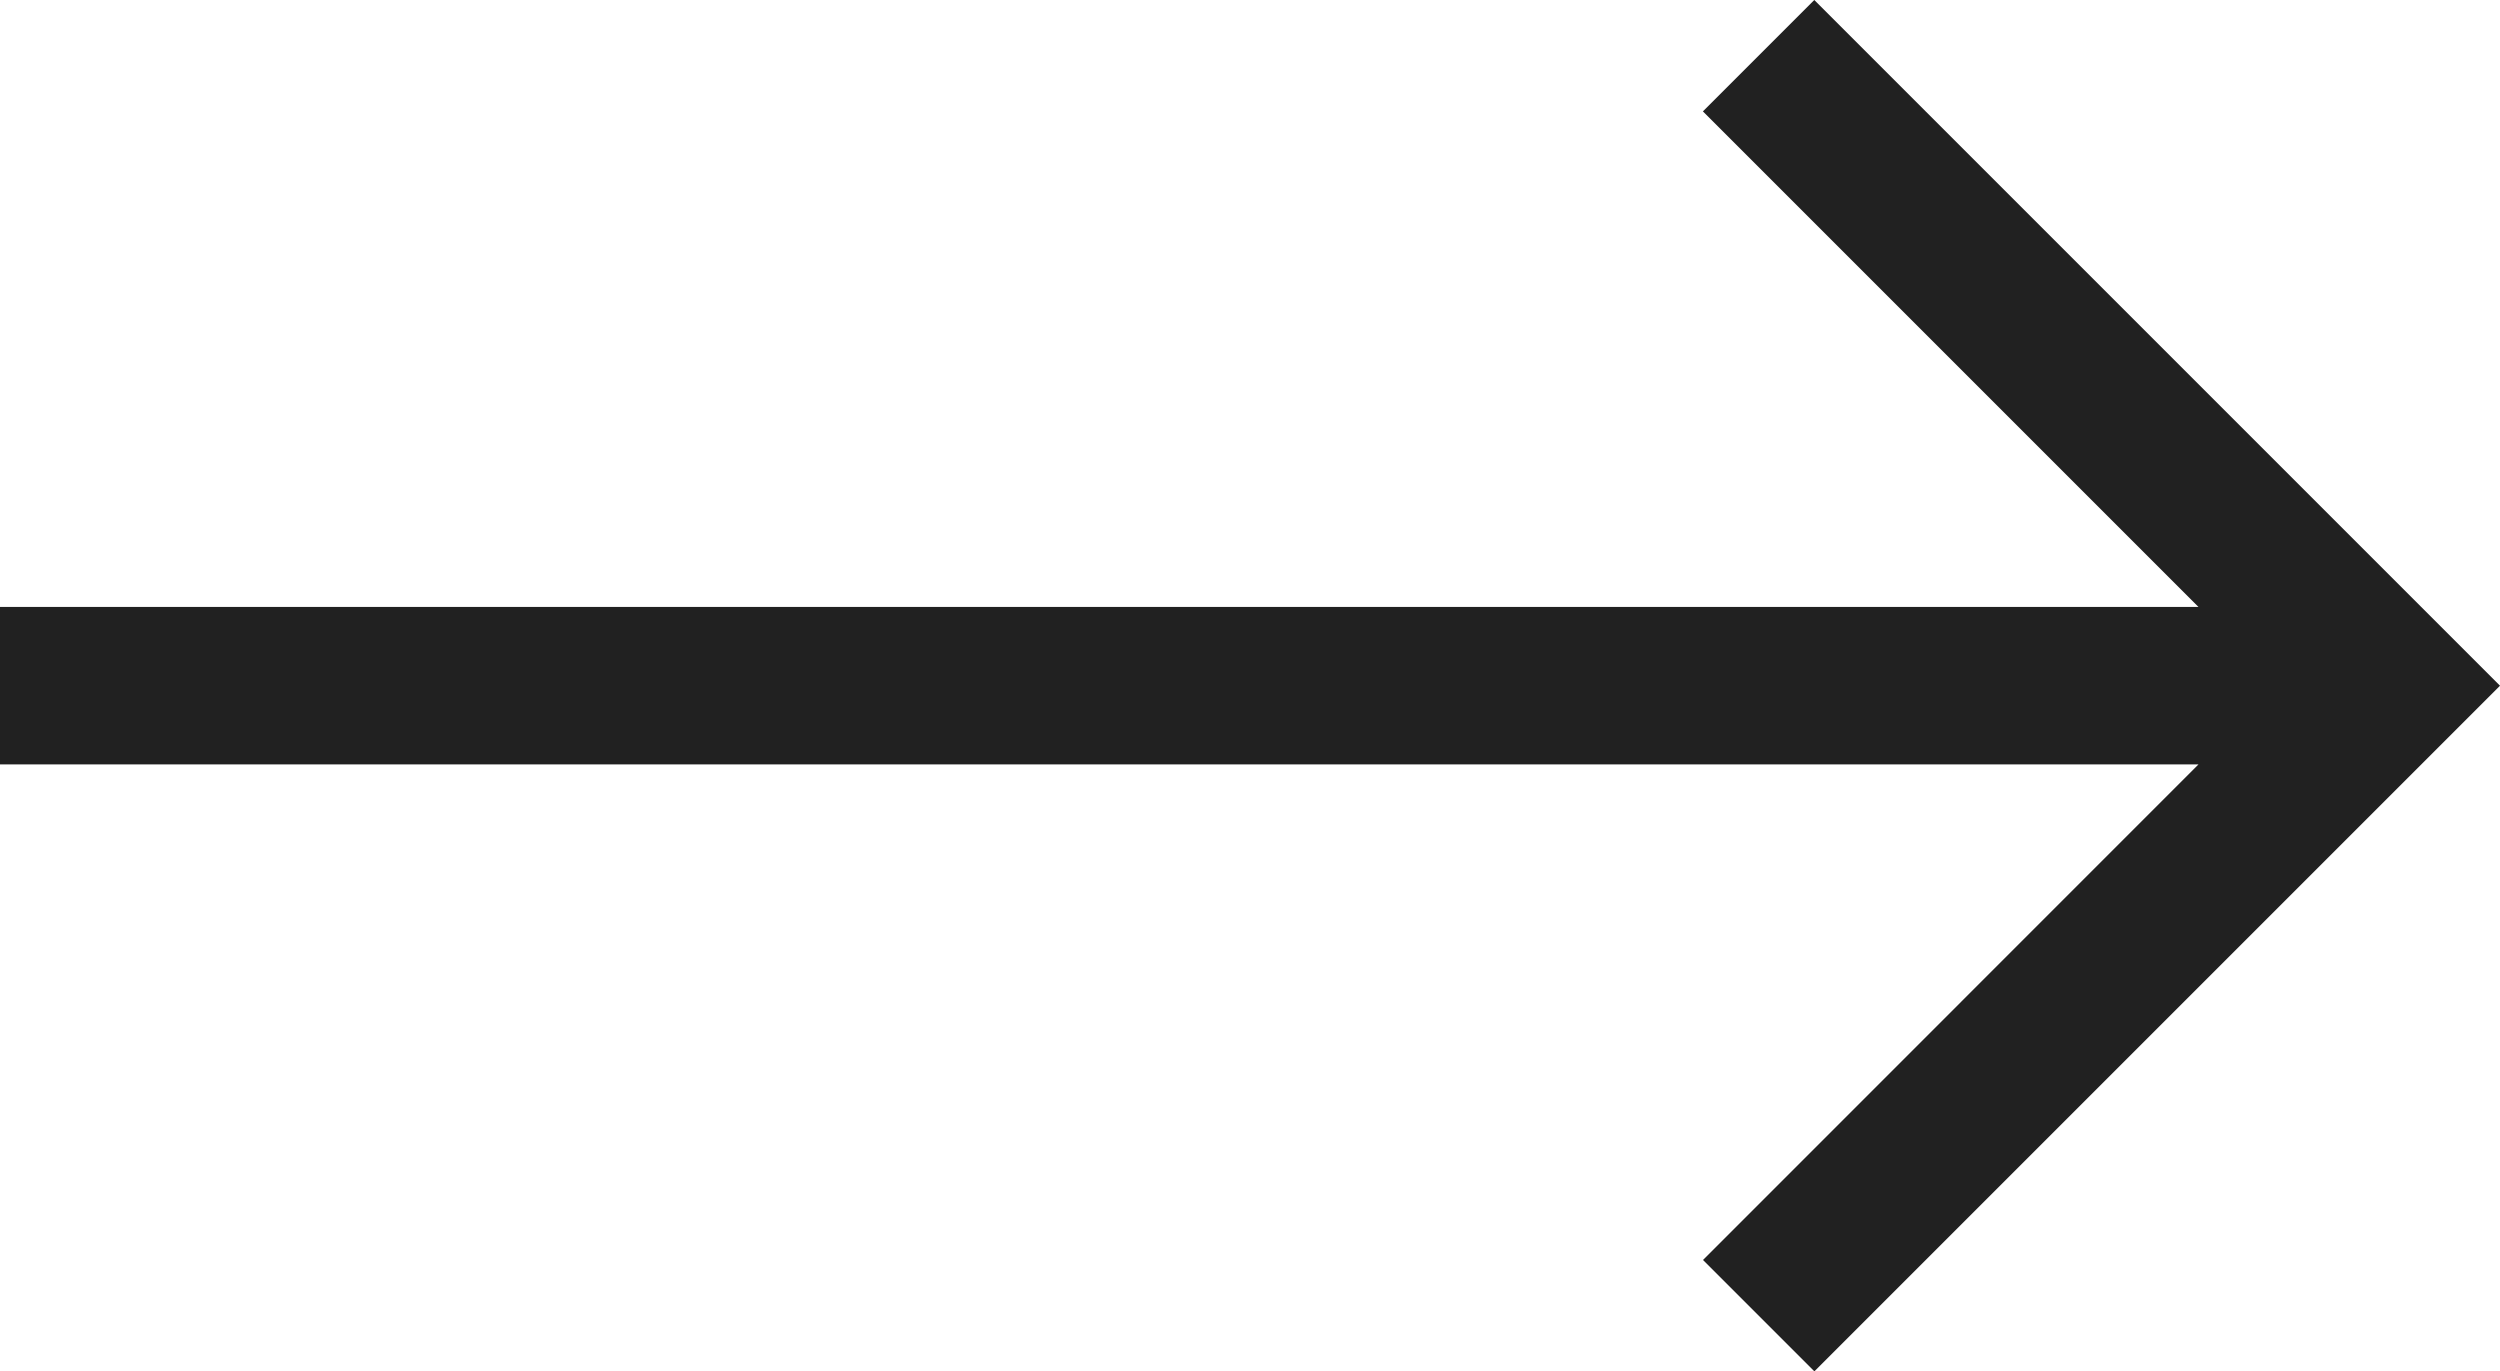
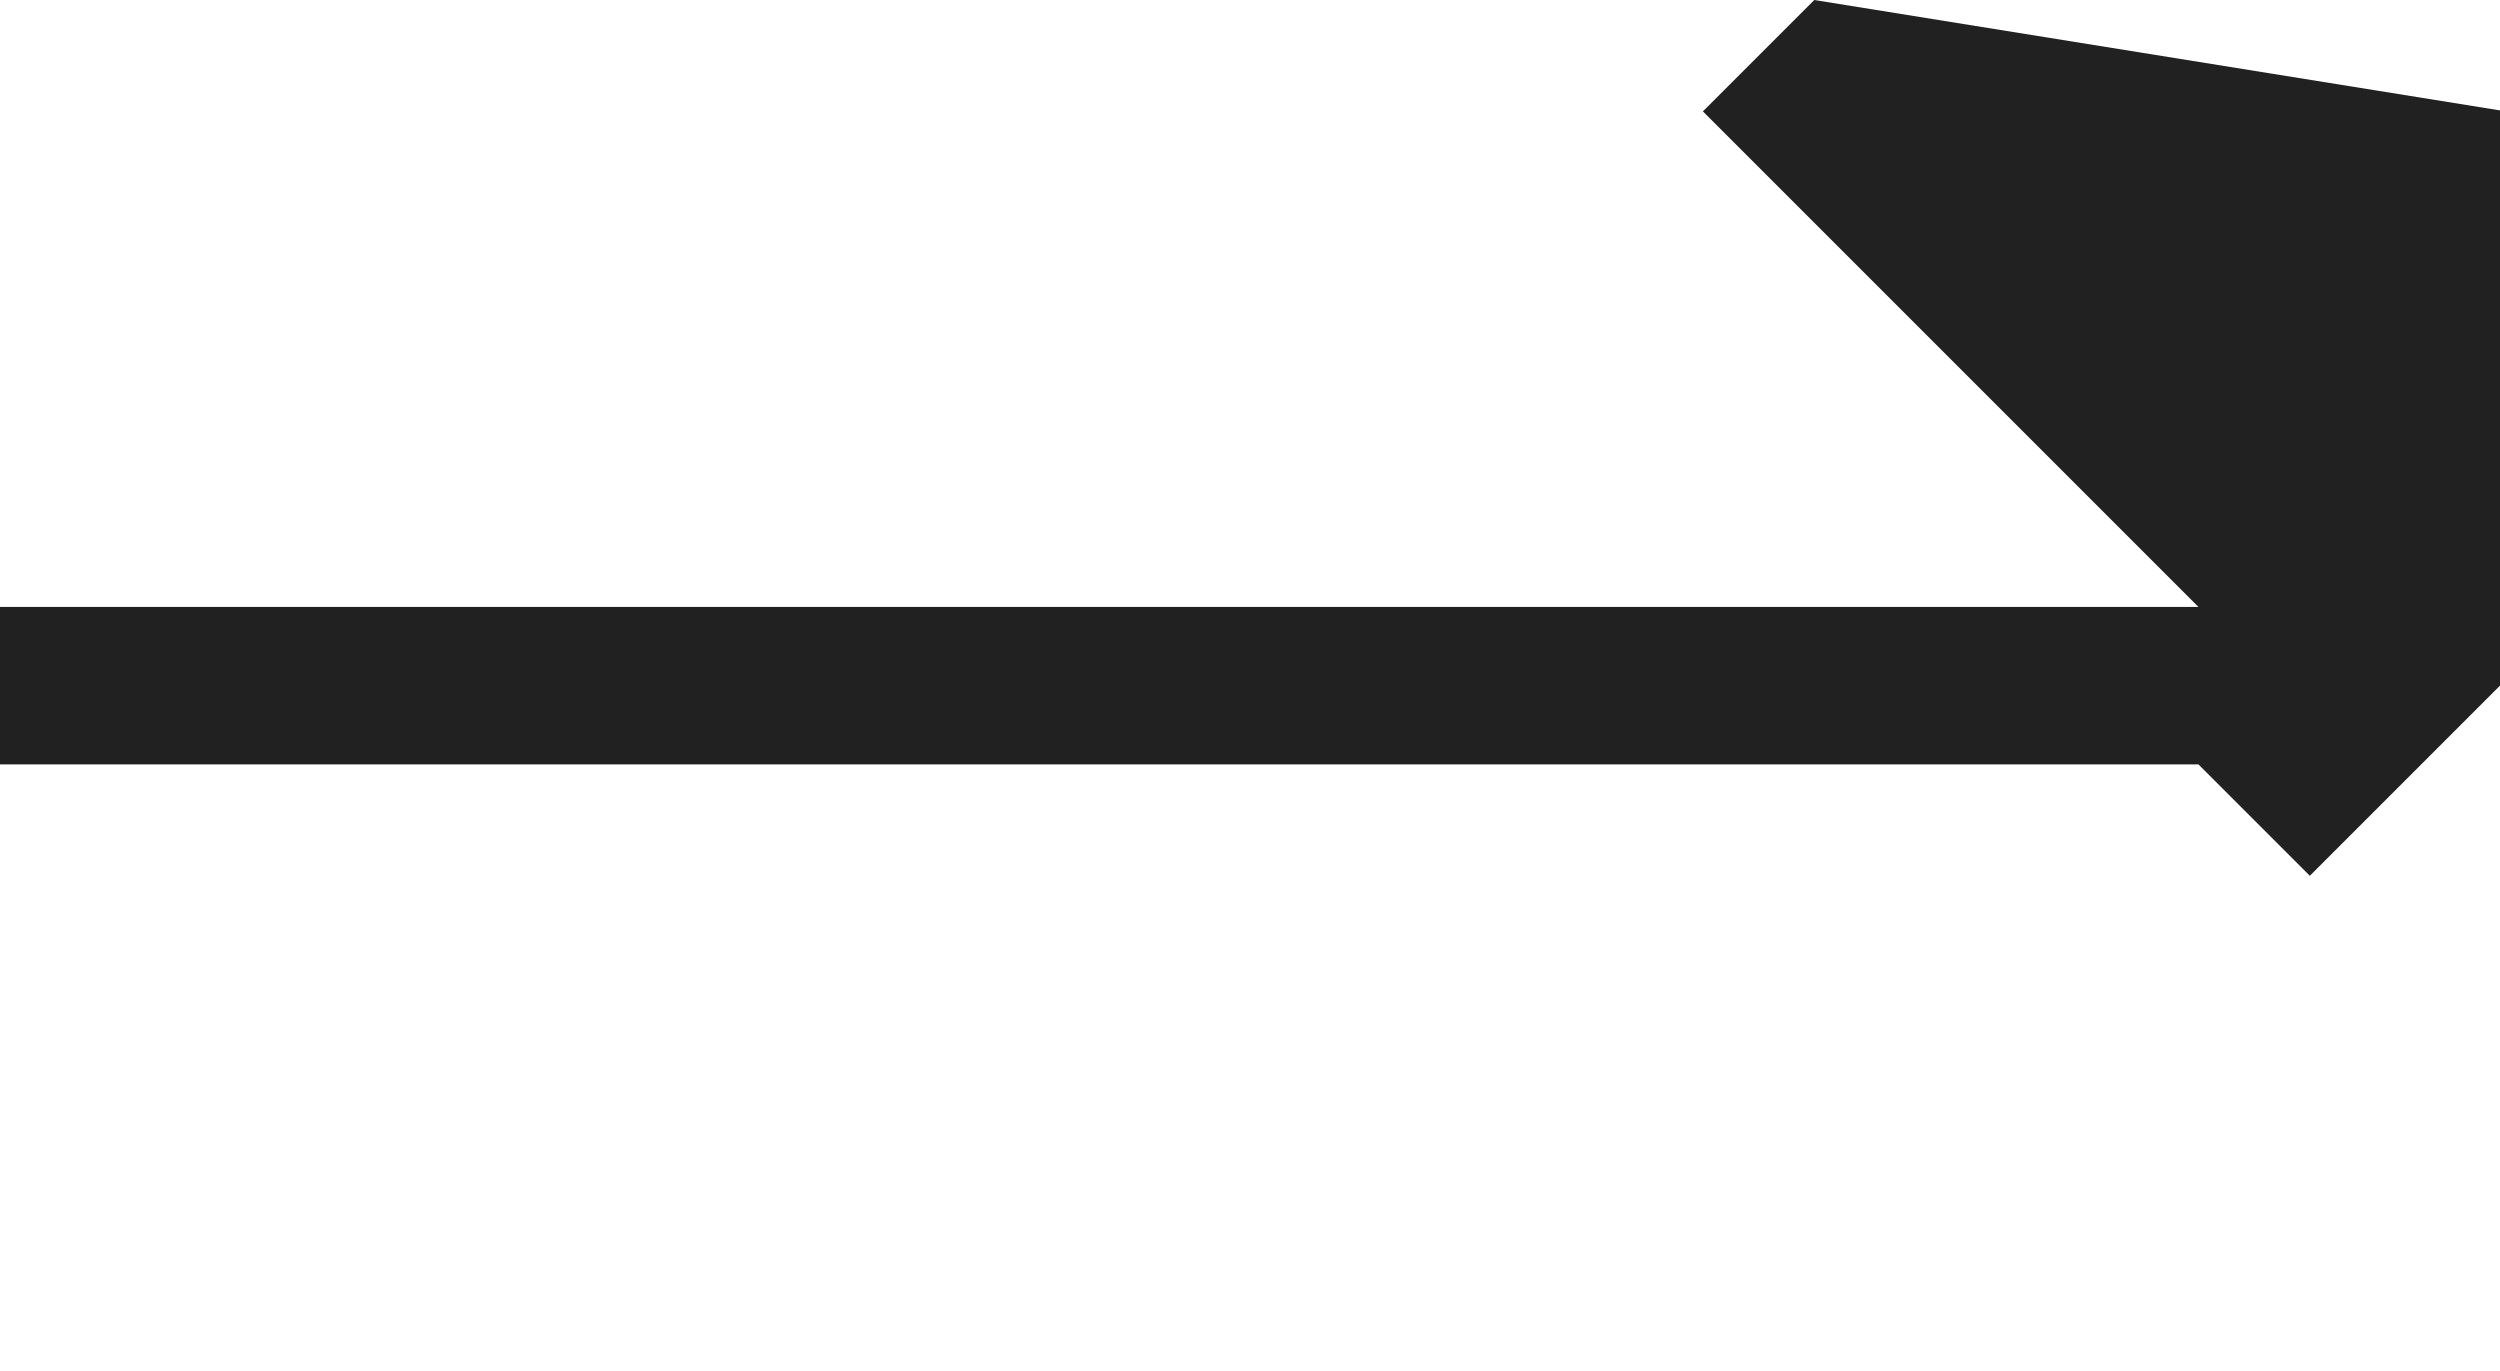
<svg xmlns="http://www.w3.org/2000/svg" width="23.413" height="12.842" viewBox="0 0 23.413 12.842">
  <defs>
    <style>.a{fill:#212121;}</style>
  </defs>
-   <path class="a" d="M16.991,107.5l-1.043,1.043,4.641,4.641H0v1.475H20.589L15.949,119.3l1.043,1.043,6.421-6.421Z" transform="translate(0 -107.5)" />
+   <path class="a" d="M16.991,107.5l-1.043,1.043,4.641,4.641H0v1.475H20.589l1.043,1.043,6.421-6.421Z" transform="translate(0 -107.5)" />
</svg>